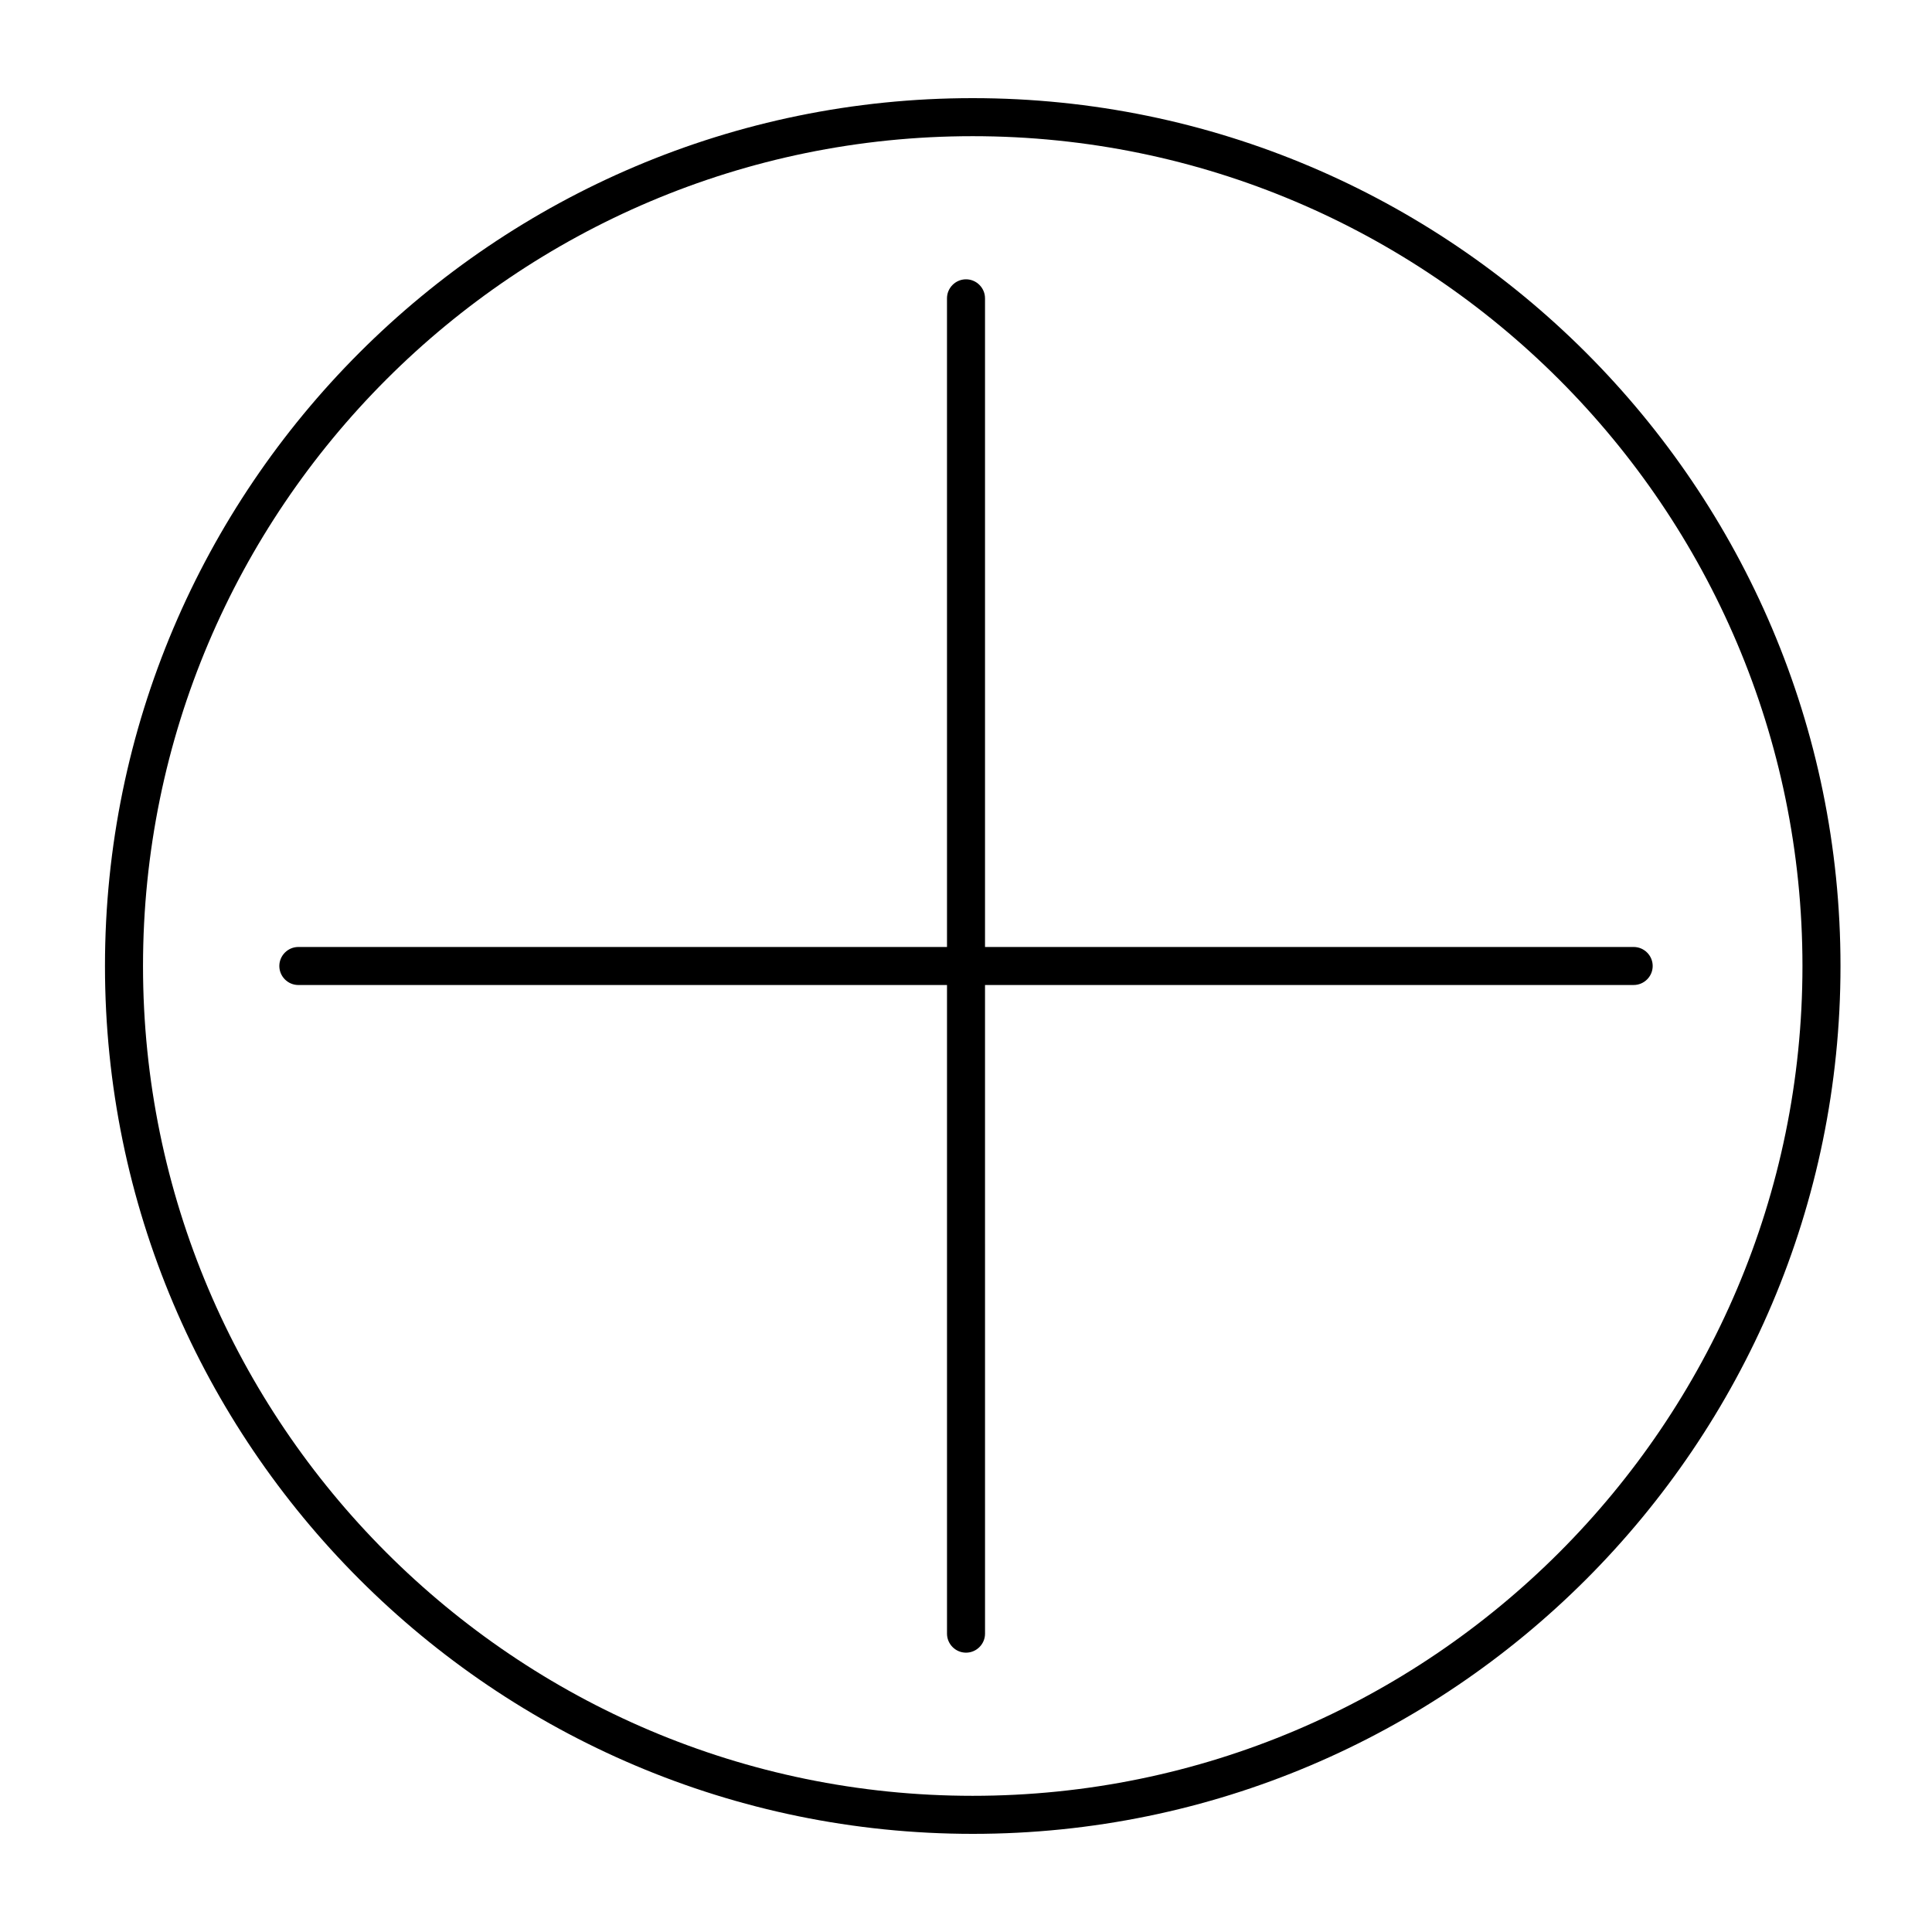
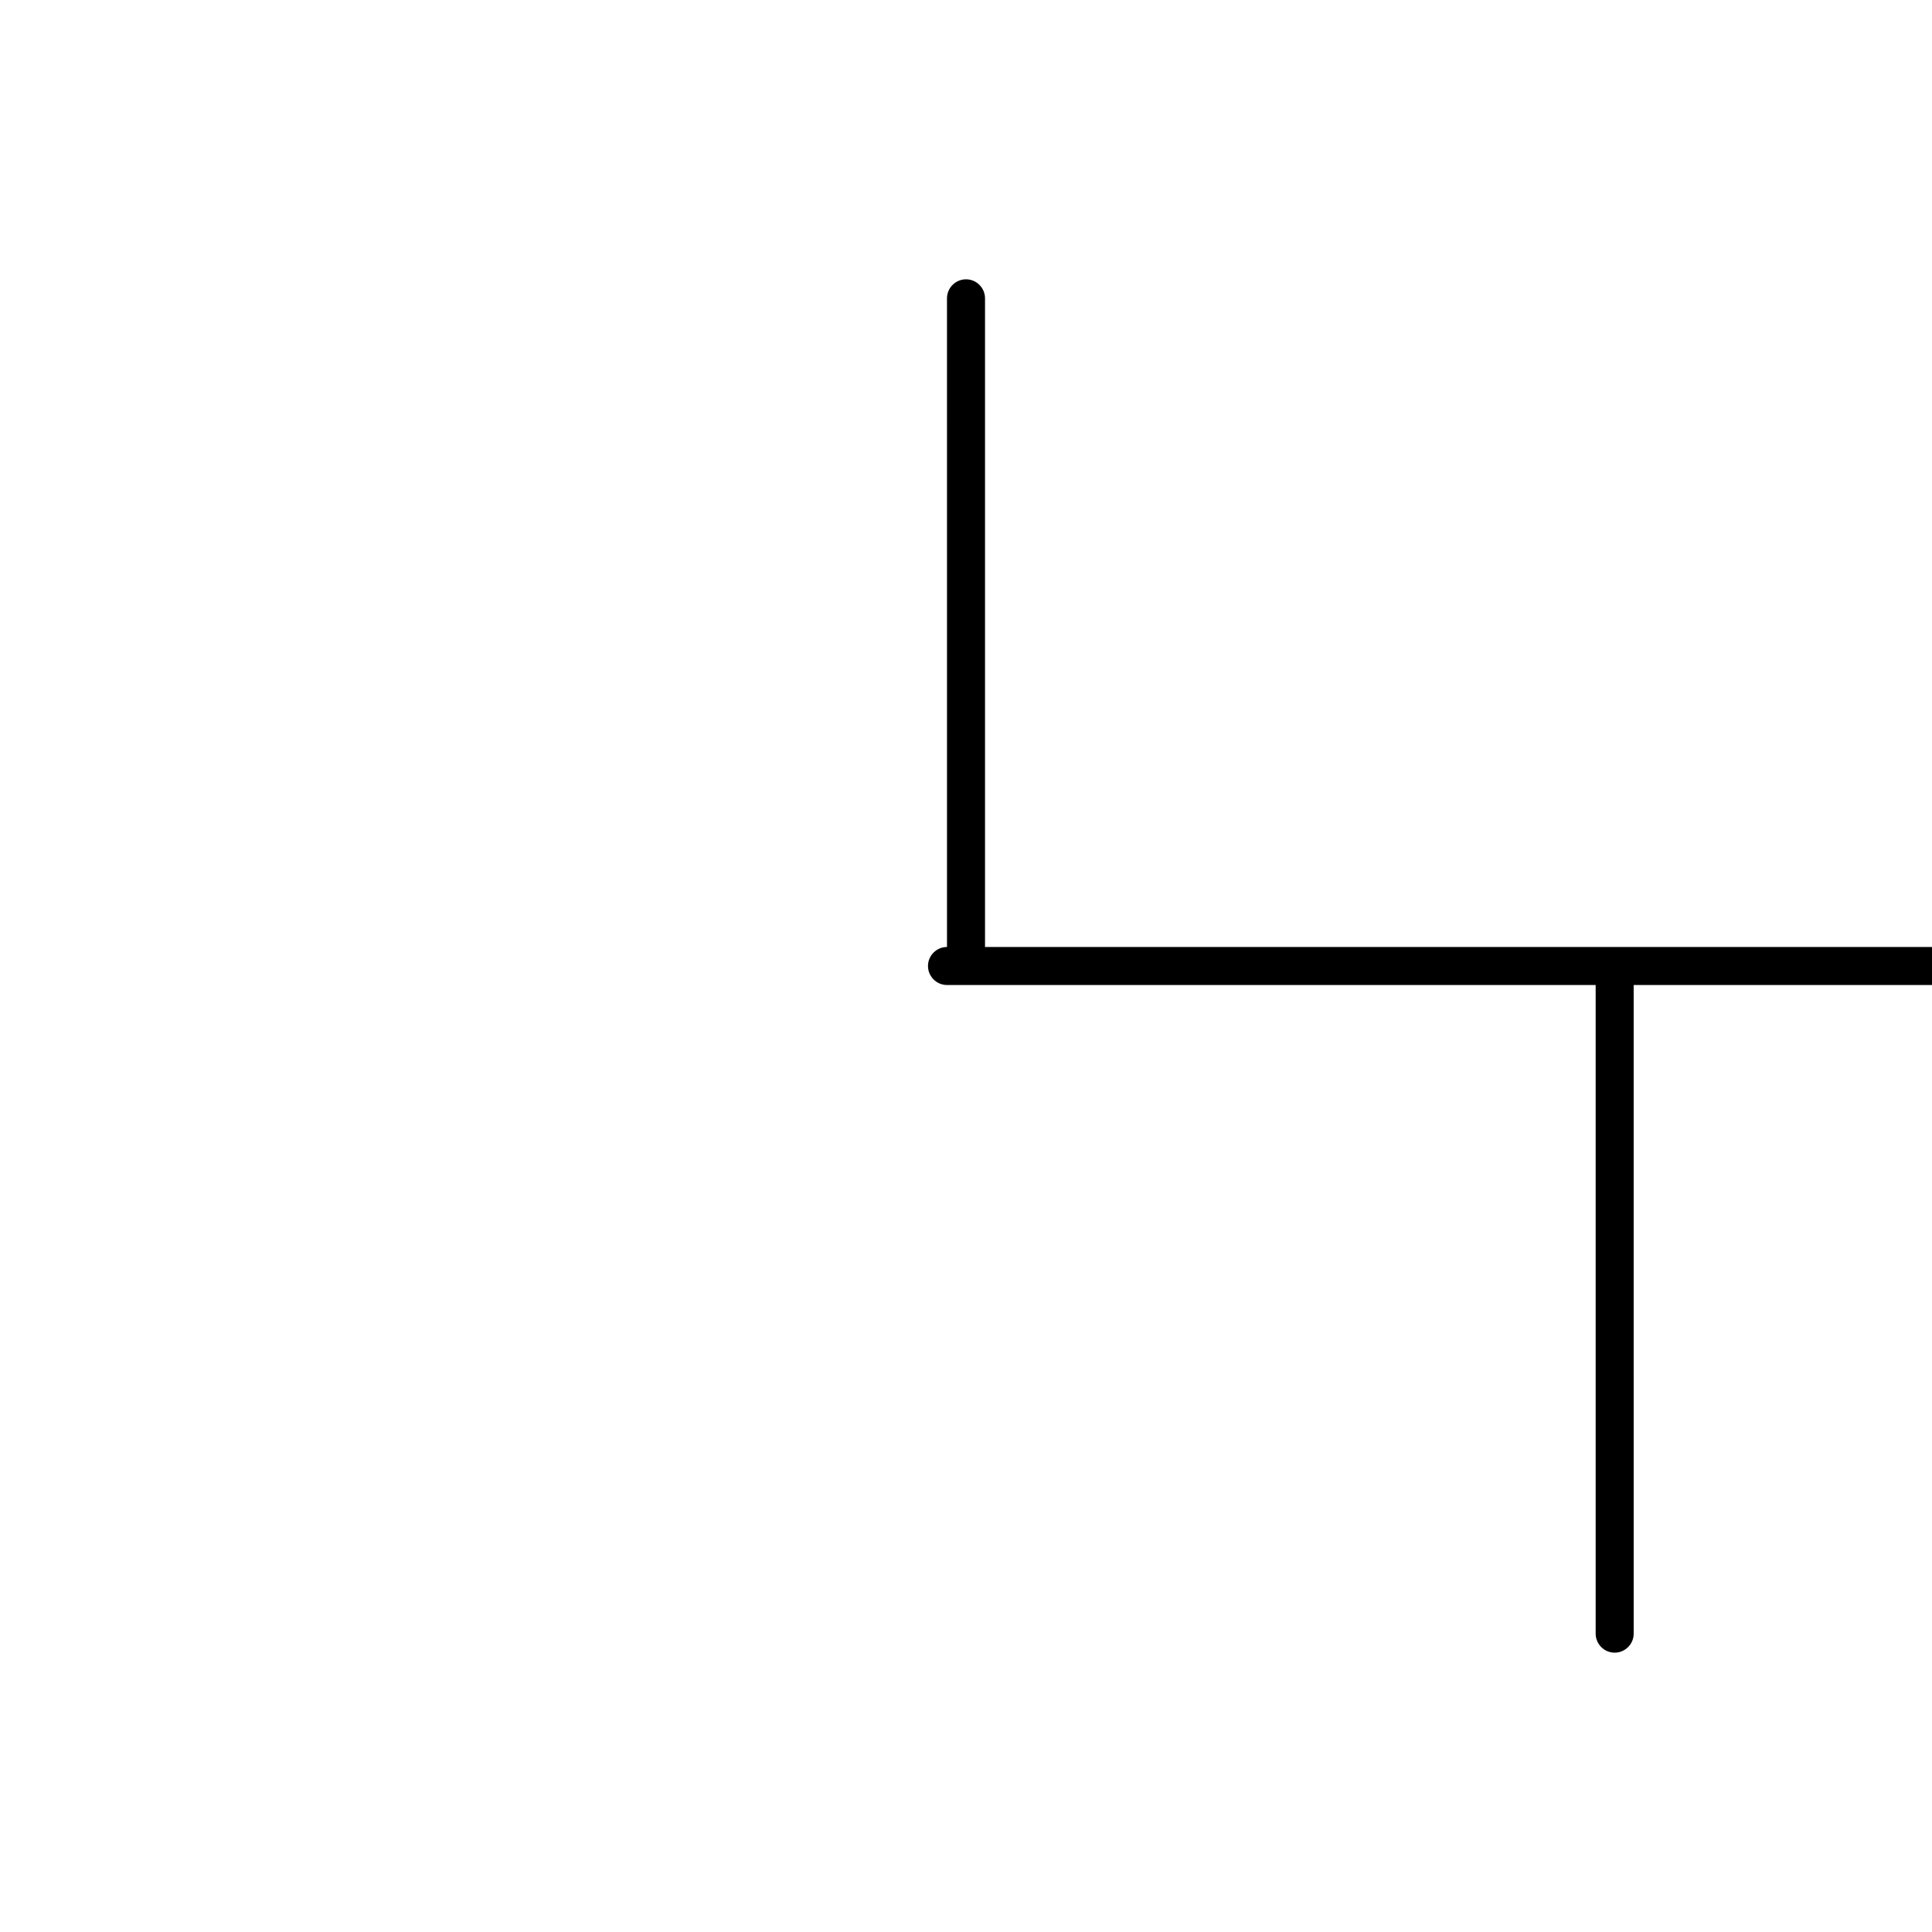
<svg xmlns="http://www.w3.org/2000/svg" fill="#000000" width="800px" height="800px" version="1.1" viewBox="144 144 512 512">
  <g>
-     <path d="m401.76 170.01c-126.76 0-229.94 103.18-229.94 229.99s103.18 229.99 229.99 229.99 229.94-103.18 229.94-229.99-103.18-229.99-229.99-229.99zm0 449.9c-121.21 0-219.86-98.645-219.86-219.91 0-121.27 98.648-219.91 219.86-219.91 121.21 0 219.91 98.645 219.91 219.91 0 121.27-98.648 219.91-219.91 219.91z" />
-     <path d="m576.94 394.96h-171.9v-171.9c0-2.769-2.266-5.039-5.039-5.039-2.769 0-5.039 2.266-5.039 5.039l0.004 171.9h-171.9c-2.769 0-5.039 2.266-5.039 5.039 0 2.769 2.266 5.039 5.039 5.039l171.9-0.004v171.9c0 2.769 2.266 5.039 5.039 5.039 2.769 0 5.039-2.266 5.039-5.039l-0.004-171.9h171.9c2.769 0 5.039-2.266 5.039-5.039 0-2.769-2.266-5.035-5.035-5.035z" />
+     <path d="m576.94 394.96h-171.9v-171.9c0-2.769-2.266-5.039-5.039-5.039-2.769 0-5.039 2.266-5.039 5.039l0.004 171.9c-2.769 0-5.039 2.266-5.039 5.039 0 2.769 2.266 5.039 5.039 5.039l171.9-0.004v171.9c0 2.769 2.266 5.039 5.039 5.039 2.769 0 5.039-2.266 5.039-5.039l-0.004-171.9h171.9c2.769 0 5.039-2.266 5.039-5.039 0-2.769-2.266-5.035-5.035-5.035z" />
  </g>
</svg>